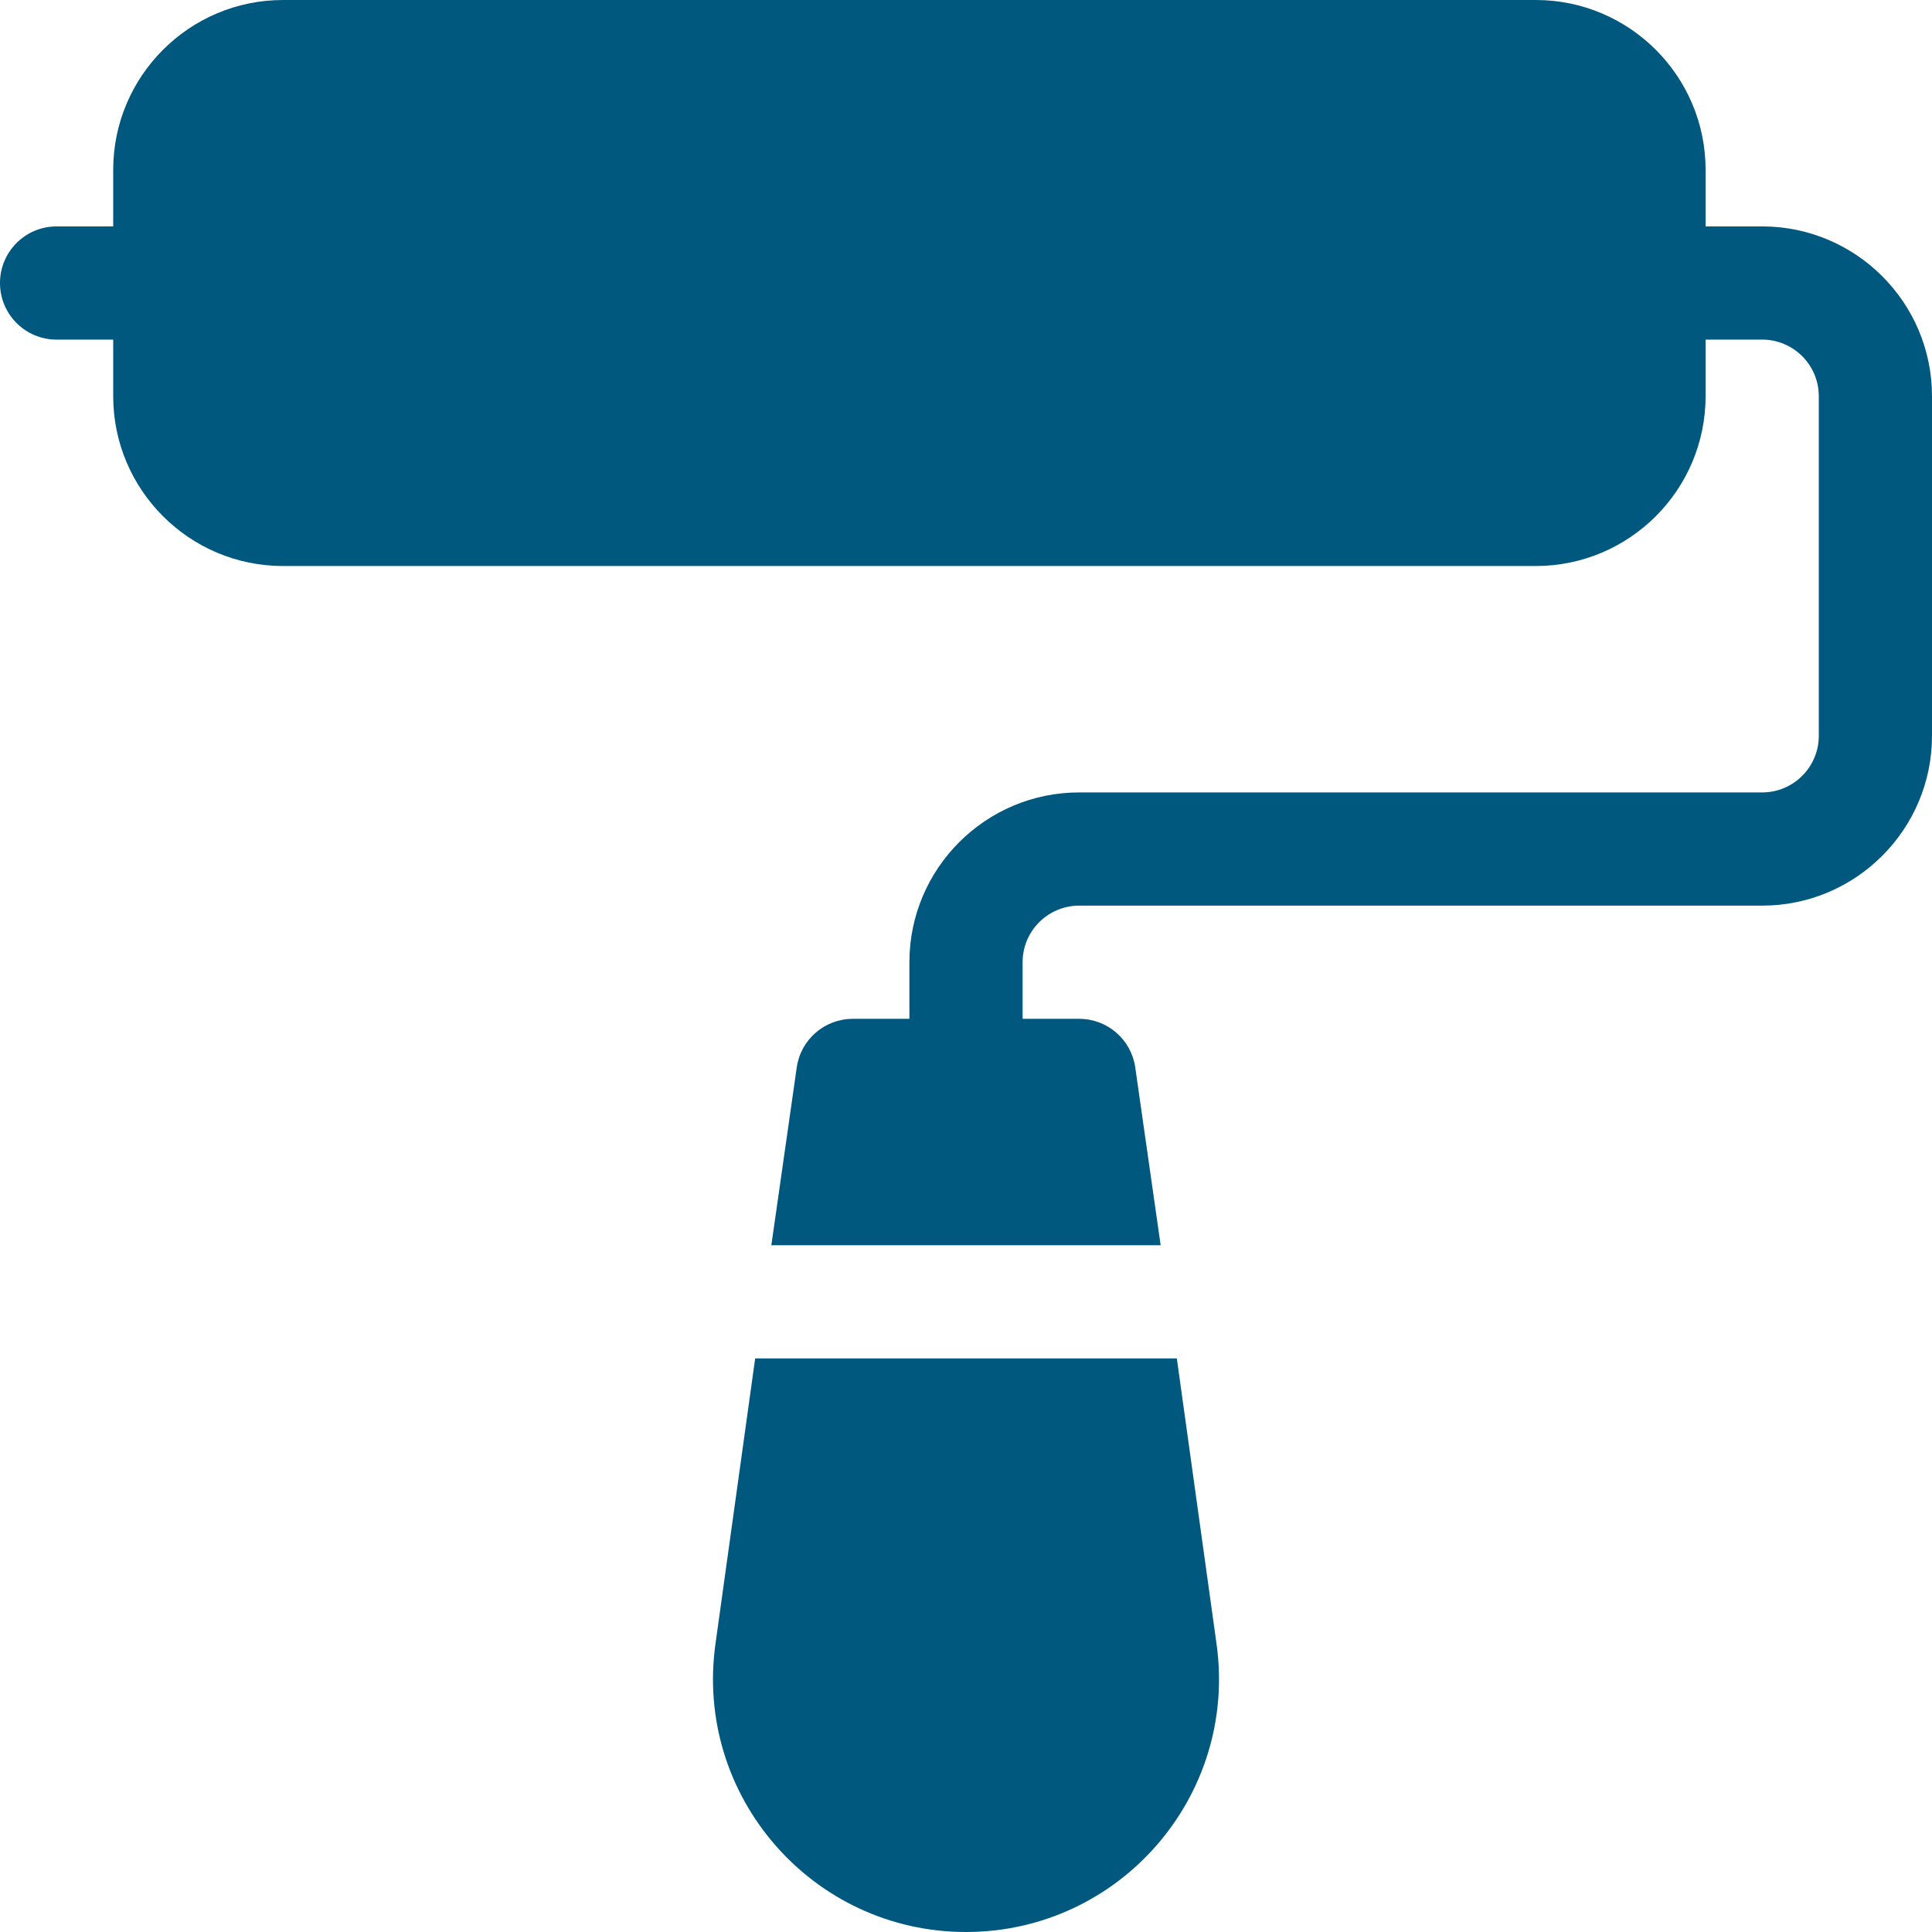
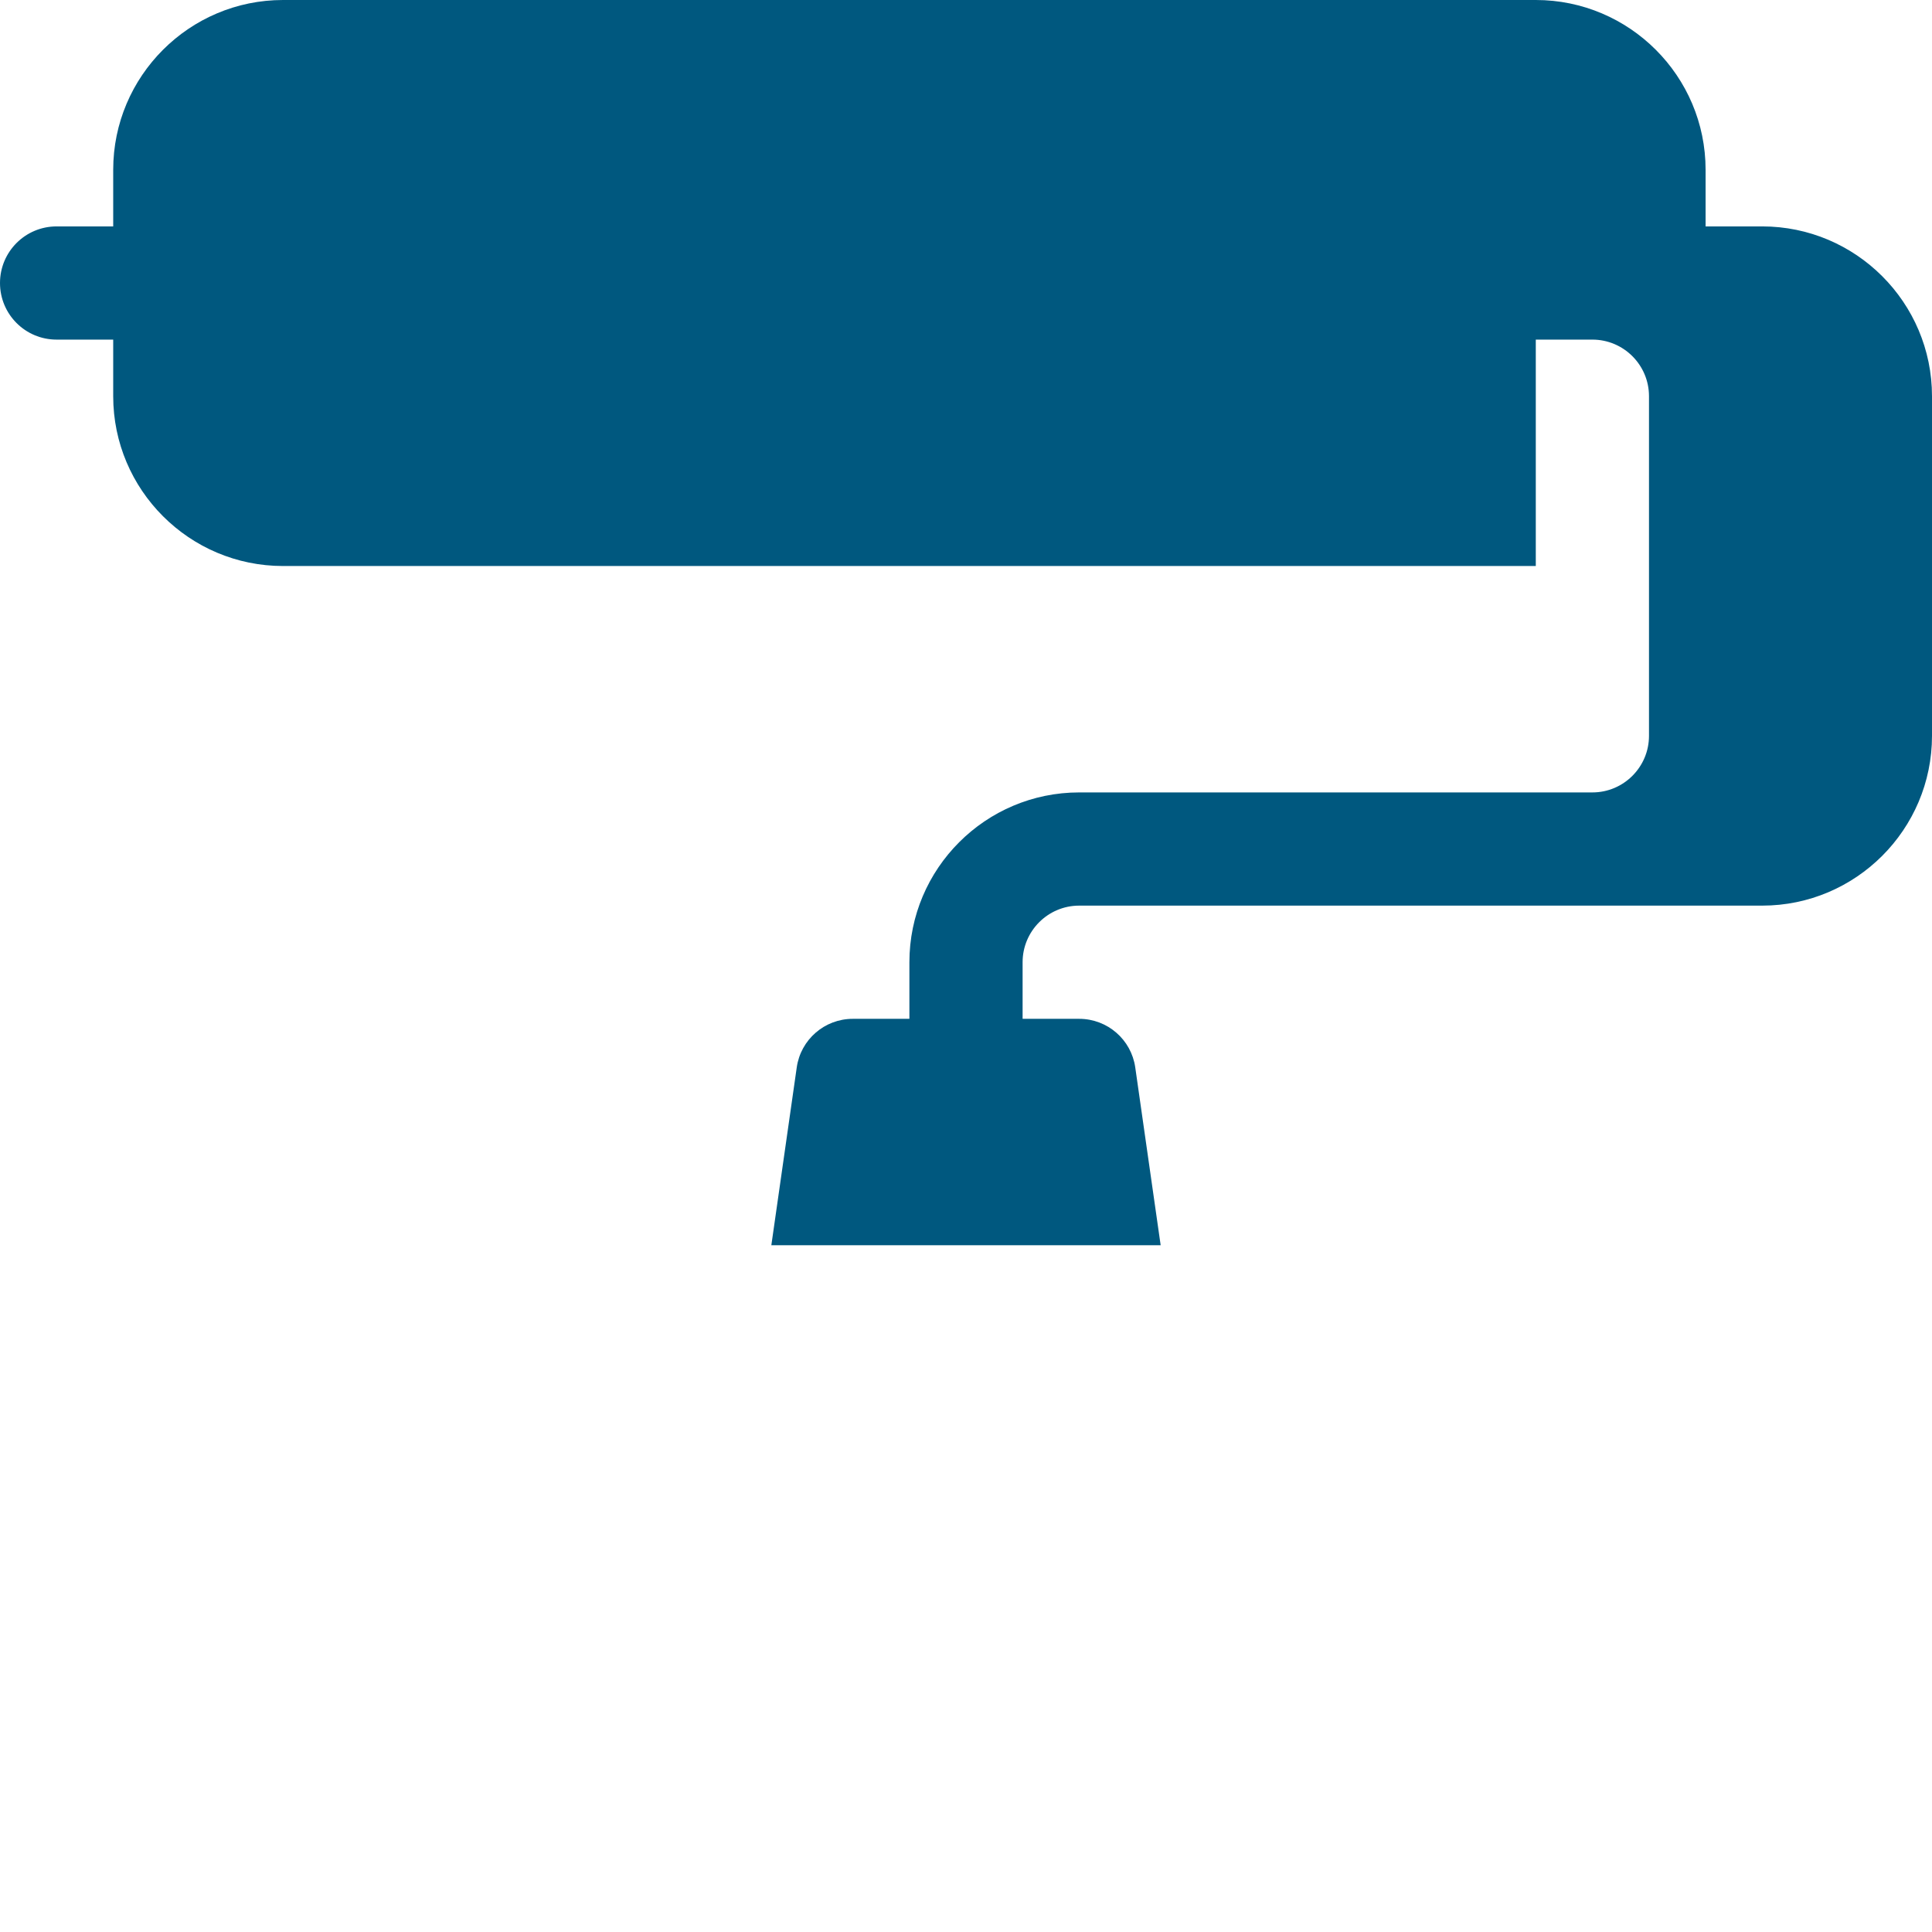
<svg xmlns="http://www.w3.org/2000/svg" version="1.1" id="Capa_1" x="0px" y="0px" viewBox="0 0 512 512" style="enable-background:new 0 0 512 512;" xml:space="preserve" width="512px" height="512px">
  <g>
    <g>
-       <path d="M467,60h-15V45c0-24.814-20.186-45-45-45H75C50.186,0,30,20.186,30,45v15H15C6.709,60,0,66.709,0,75s6.709,15,15,15h15v15    c0,24.814,20.186,45,45,45h332c24.814,0,45-20.186,45-45V90h15c8.276,0,15,6.724,15,15v90c0,8.276-6.724,15-15,15H286    c-24.814,0-45,20.186-45,45v15h-15c-7.471,0-13.799,5.493-14.854,12.876L204.414,330h103.173l-6.733-47.124    C299.799,275.493,293.471,270,286,270h-15v-15c0-8.276,6.724-15,15-15h181c24.814,0,45-20.186,45-45v-90    C512,80.186,491.814,60,467,60z" fill="rgb(0, 88, 127)" />
+       <path d="M467,60h-15V45c0-24.814-20.186-45-45-45H75C50.186,0,30,20.186,30,45v15H15C6.709,60,0,66.709,0,75s6.709,15,15,15h15v15    c0,24.814,20.186,45,45,45h332V90h15c8.276,0,15,6.724,15,15v90c0,8.276-6.724,15-15,15H286    c-24.814,0-45,20.186-45,45v15h-15c-7.471,0-13.799,5.493-14.854,12.876L204.414,330h103.173l-6.733-47.124    C299.799,275.493,293.471,270,286,270h-15v-15c0-8.276,6.724-15,15-15h181c24.814,0,45-20.186,45-45v-90    C512,80.186,491.814,60,467,60z" fill="rgb(0, 88, 127)" />
    </g>
  </g>
  <g>
    <g>
-       <path d="M322.372,435.477L311.873,360H200.127l-10.499,75.491C183.878,475.895,215.252,512,256,512    C296.719,512,328.125,475.93,322.372,435.477z" fill="rgb(0, 88, 127)" />
-     </g>
+       </g>
  </g>
  <g>
</g>
  <g>
</g>
  <g>
</g>
  <g>
</g>
  <g>
</g>
  <g>
</g>
  <g>
</g>
  <g>
</g>
  <g>
</g>
  <g>
</g>
  <g>
</g>
  <g>
</g>
  <g>
</g>
  <g>
</g>
  <g>
</g>
</svg>